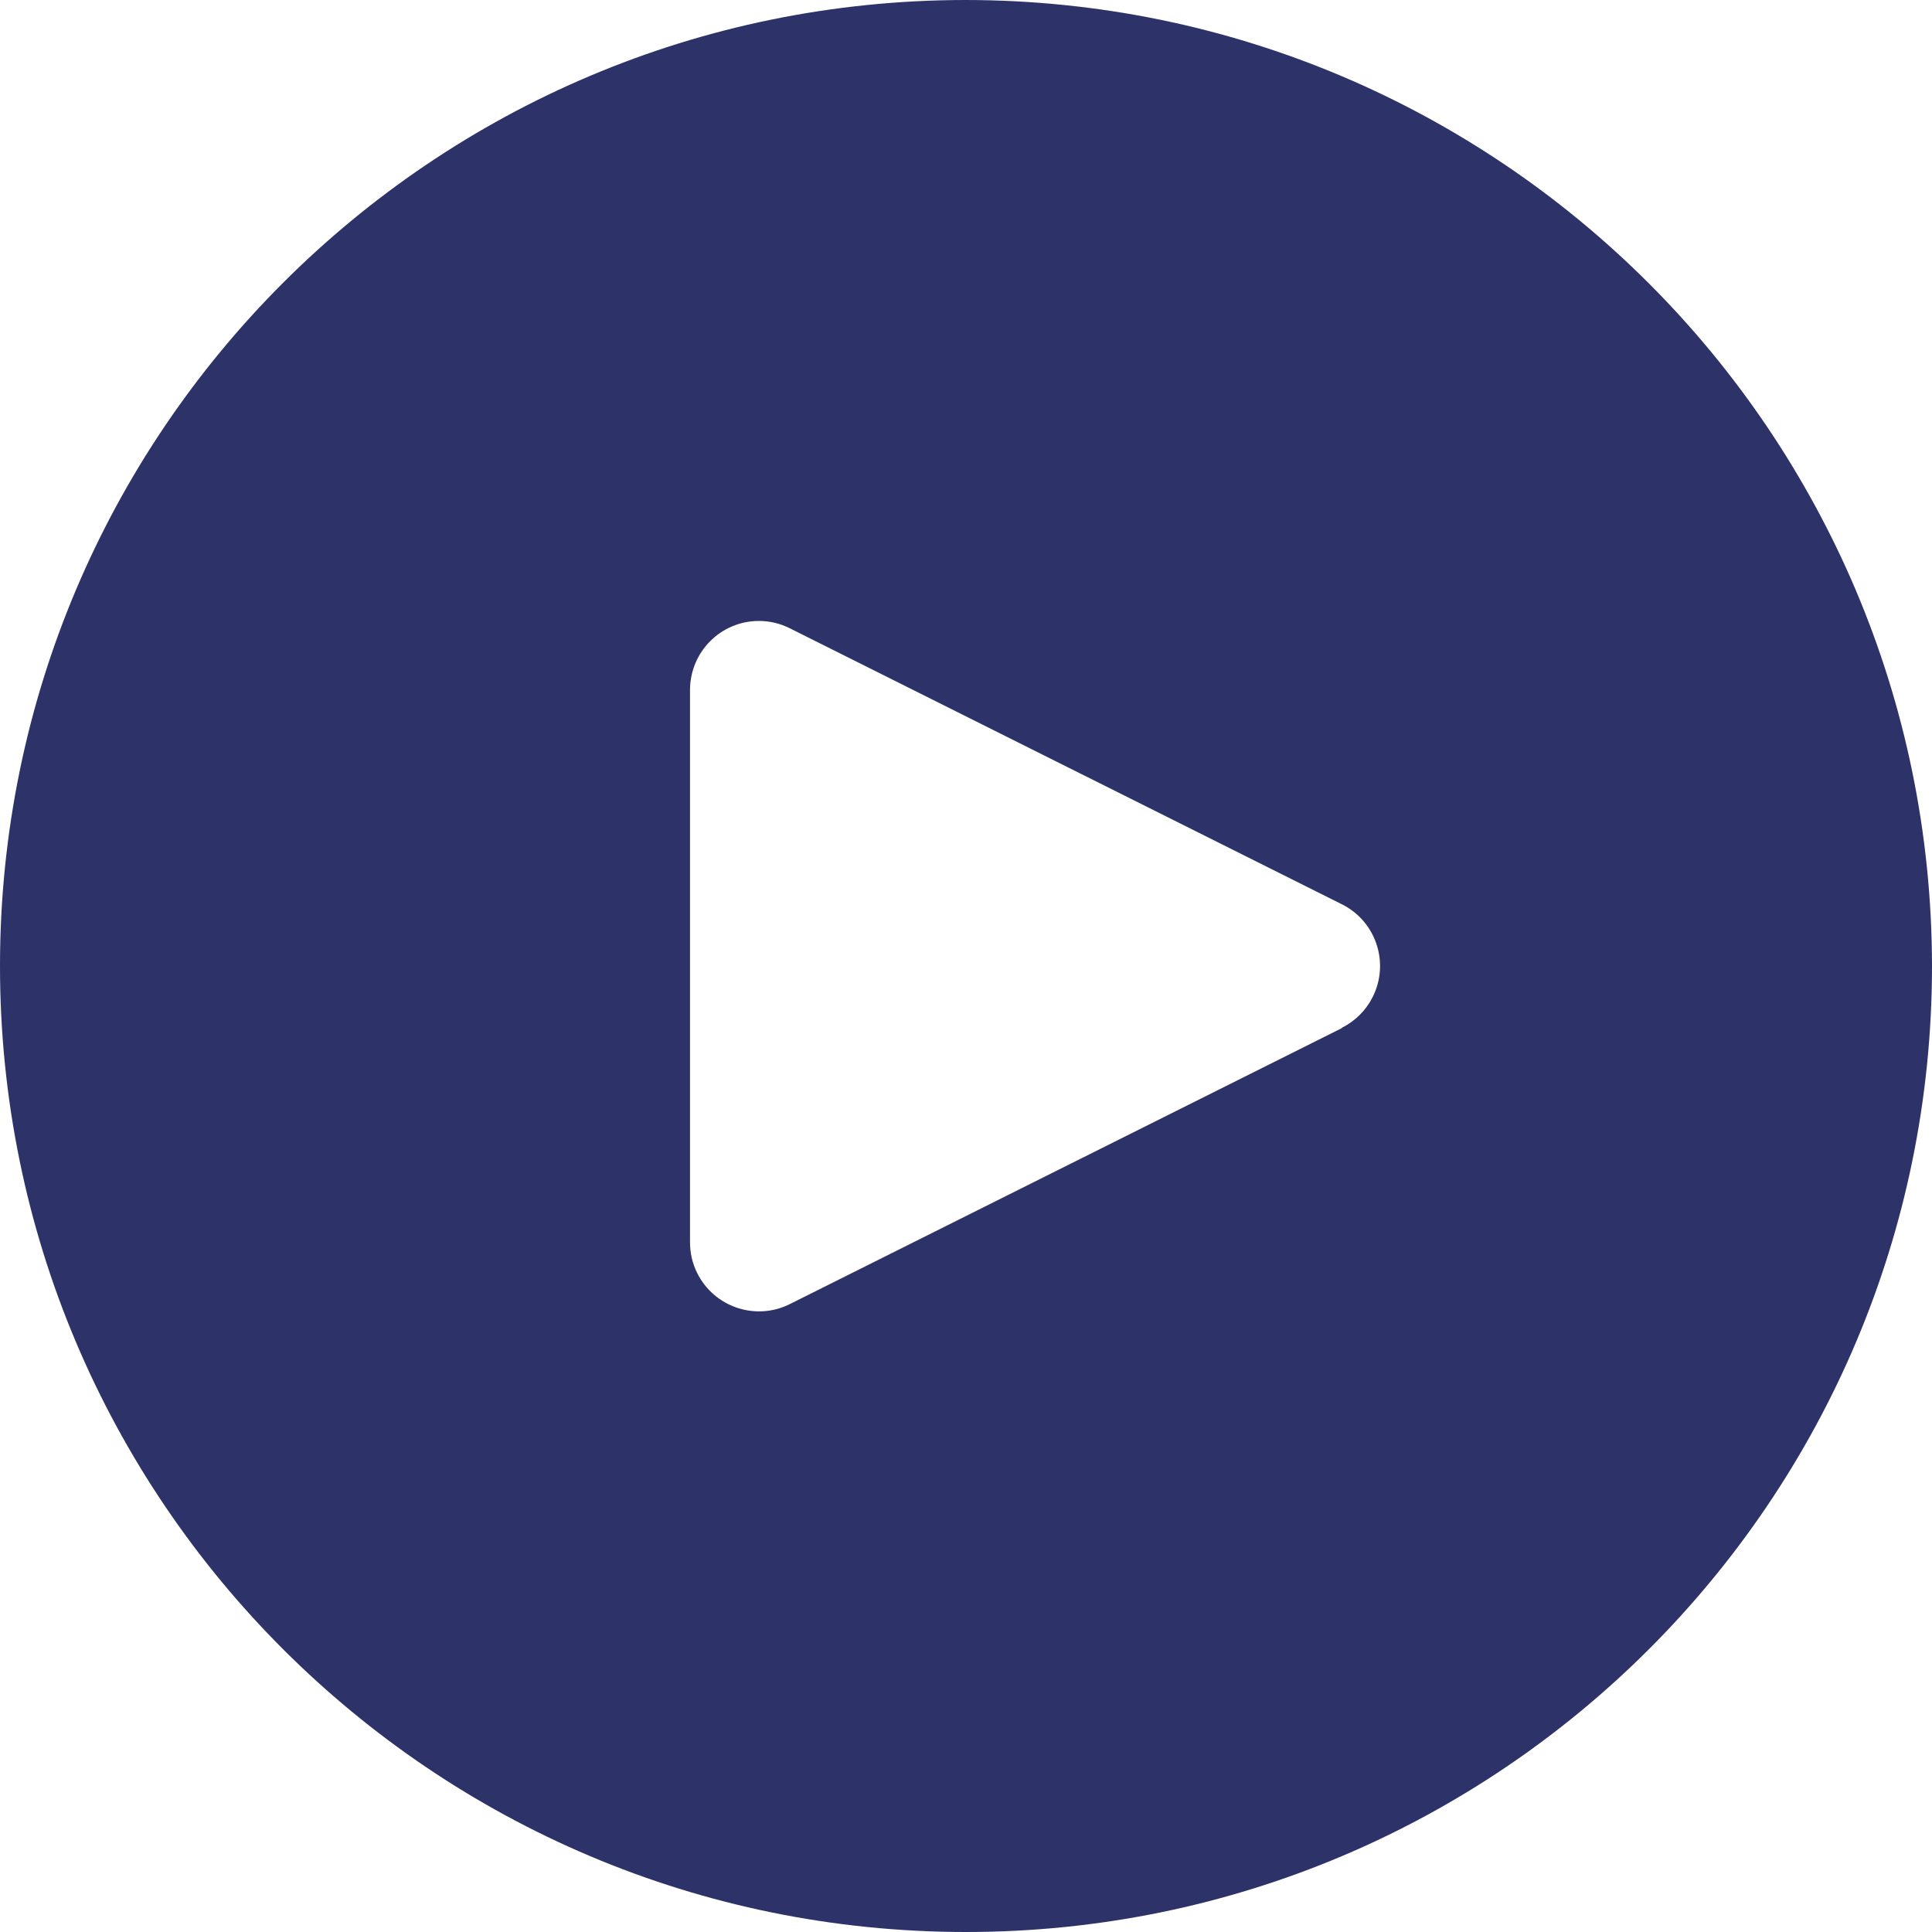
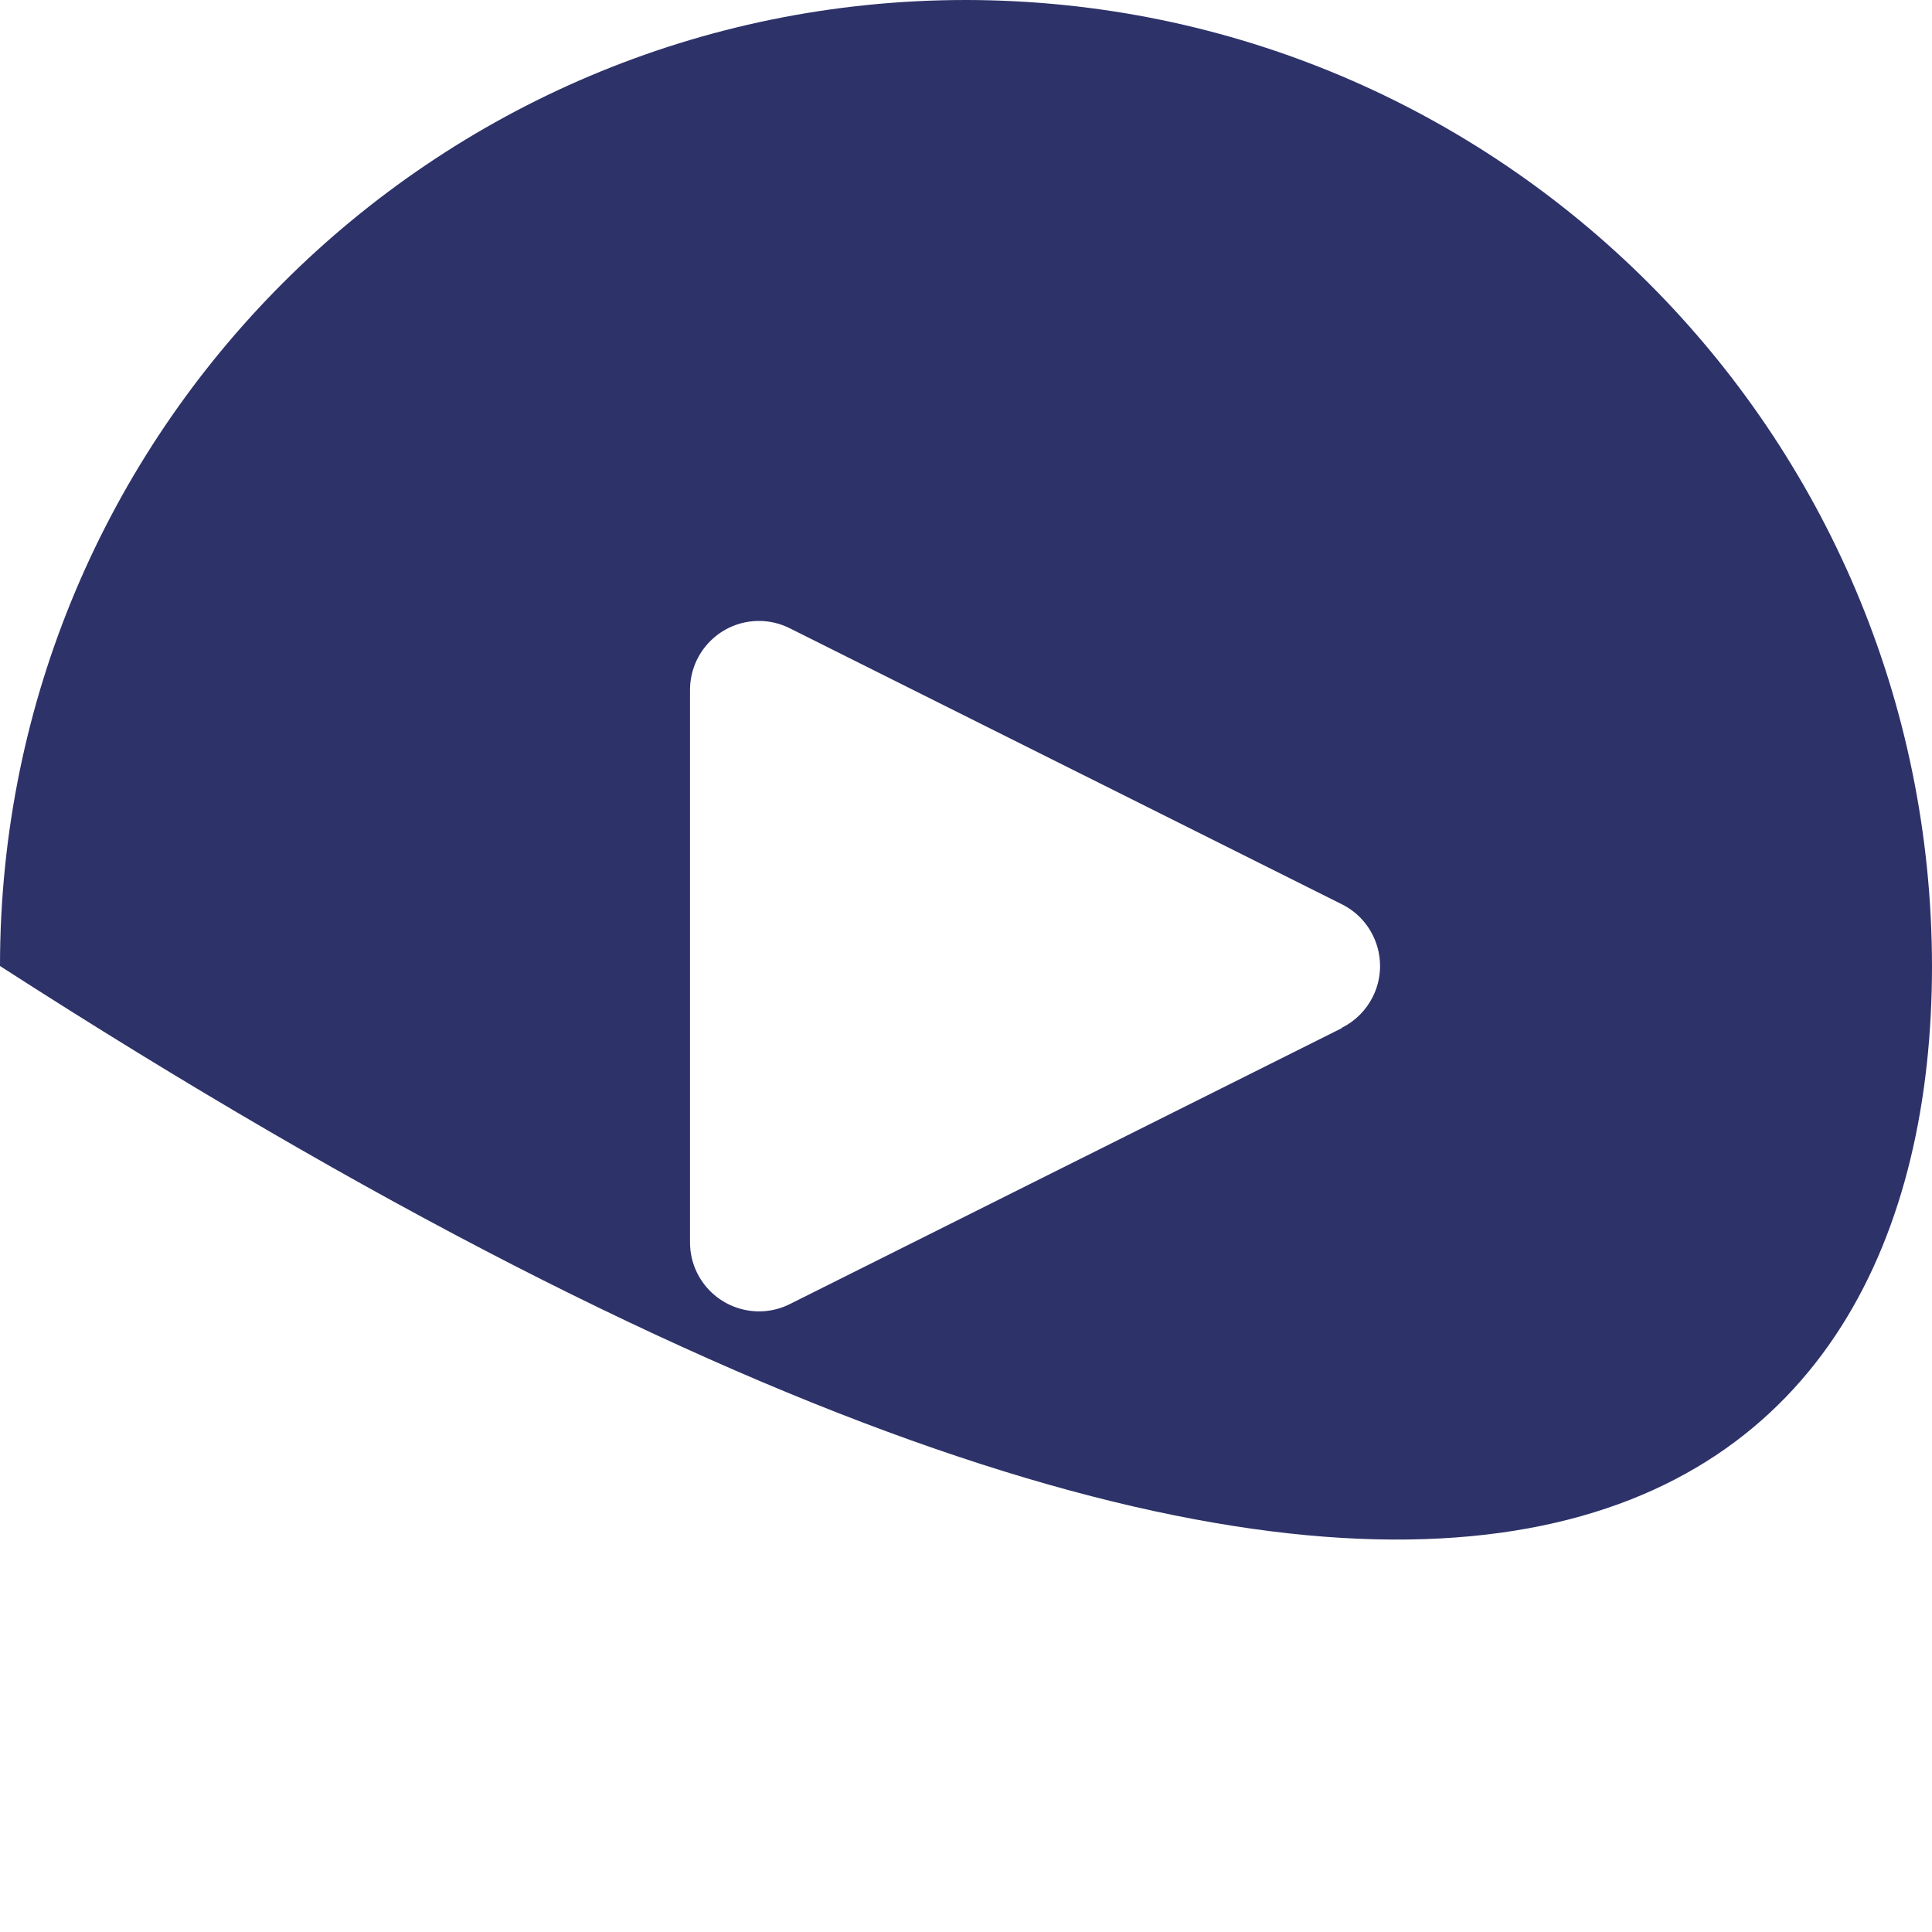
<svg xmlns="http://www.w3.org/2000/svg" width="20" height="20" viewBox="0 0 20 20" fill="none">
-   <path d="M10 0C4.477 0 0 4.477 0 10C0 15.523 4.477 20 10 20C15.523 20 20 15.523 20 10C19.994 4.48 15.52 0.006 10 0ZM14.211 10.319C14.142 10.457 14.03 10.57 13.891 10.639V10.643L8.176 13.5C7.824 13.676 7.395 13.533 7.218 13.18C7.168 13.08 7.142 12.969 7.143 12.857V7.143C7.143 6.748 7.462 6.428 7.857 6.428C7.968 6.428 8.077 6.454 8.176 6.504L13.891 9.361C14.244 9.537 14.387 9.966 14.211 10.319Z" fill="#2D3269" />
+   <path d="M10 0C4.477 0 0 4.477 0 10C15.523 20 20 15.523 20 10C19.994 4.48 15.52 0.006 10 0ZM14.211 10.319C14.142 10.457 14.03 10.57 13.891 10.639V10.643L8.176 13.5C7.824 13.676 7.395 13.533 7.218 13.18C7.168 13.08 7.142 12.969 7.143 12.857V7.143C7.143 6.748 7.462 6.428 7.857 6.428C7.968 6.428 8.077 6.454 8.176 6.504L13.891 9.361C14.244 9.537 14.387 9.966 14.211 10.319Z" fill="#2D3269" />
</svg>